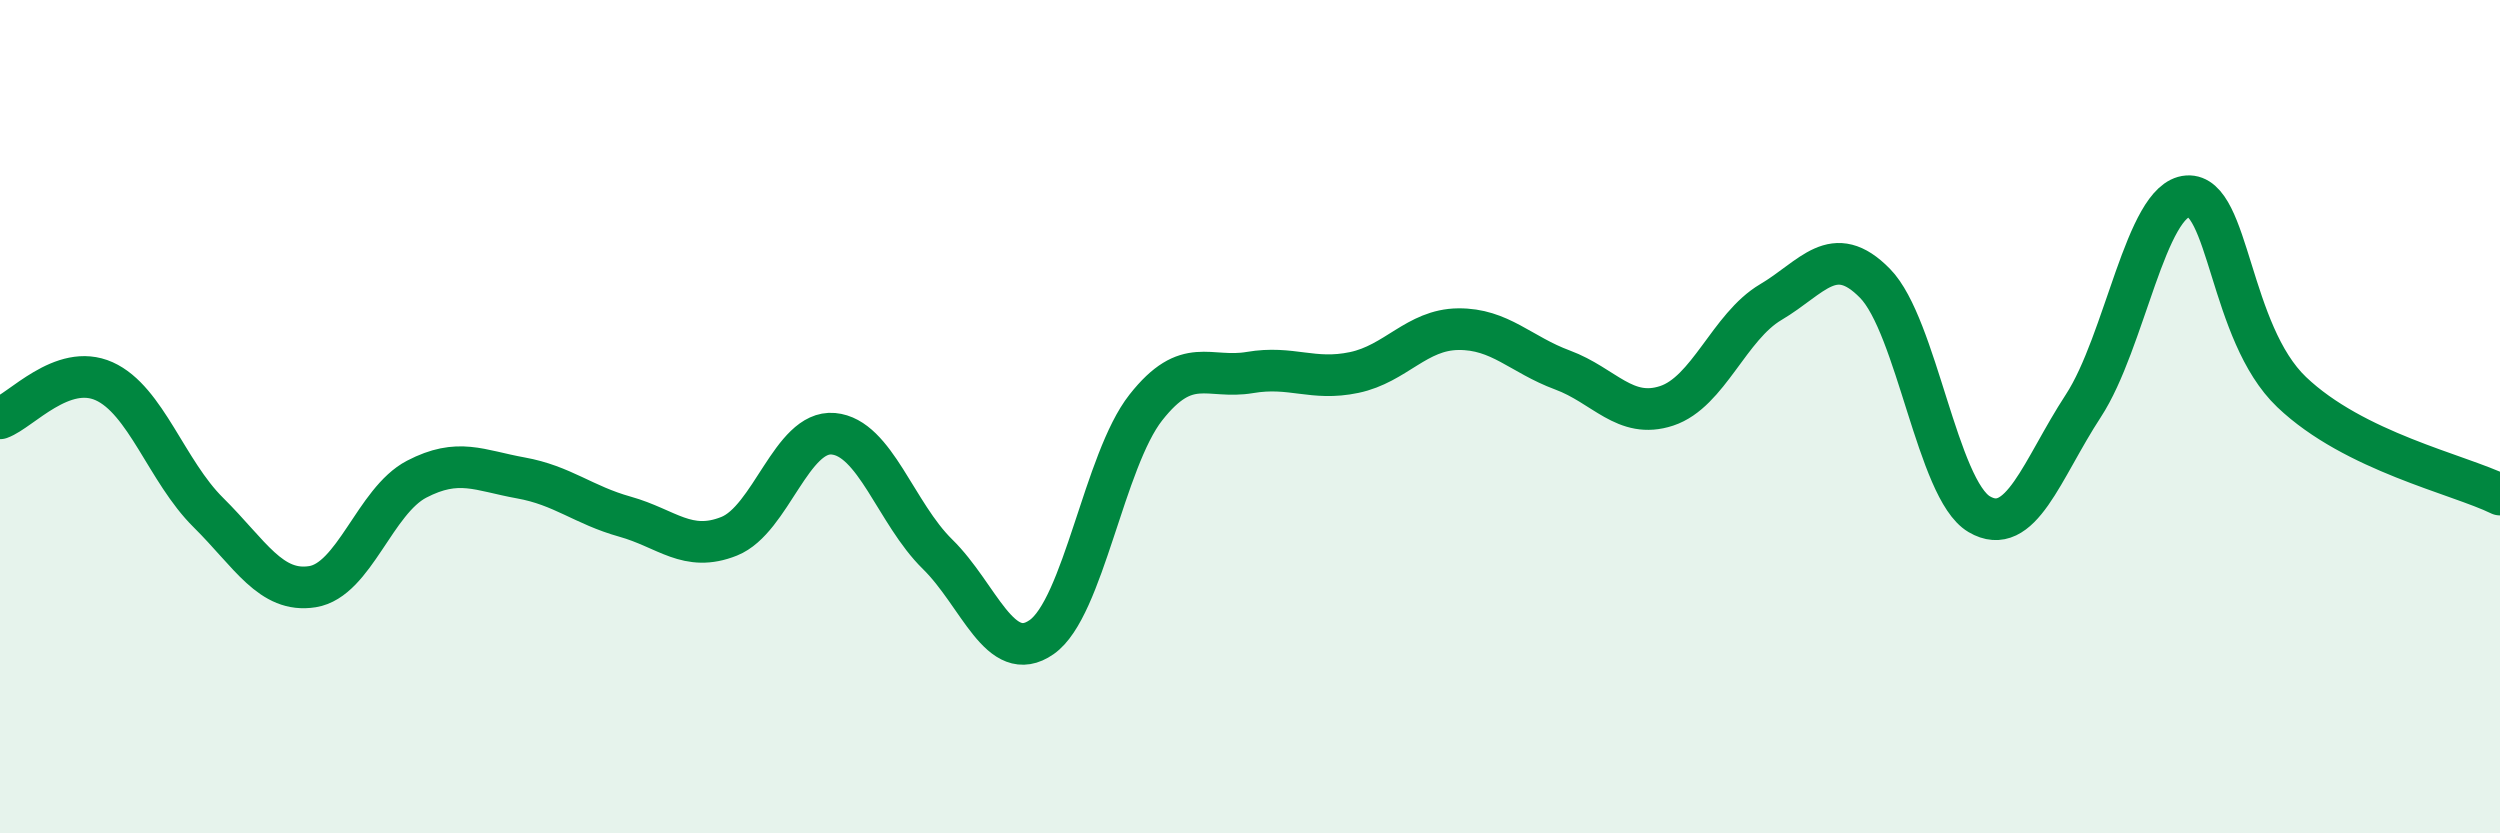
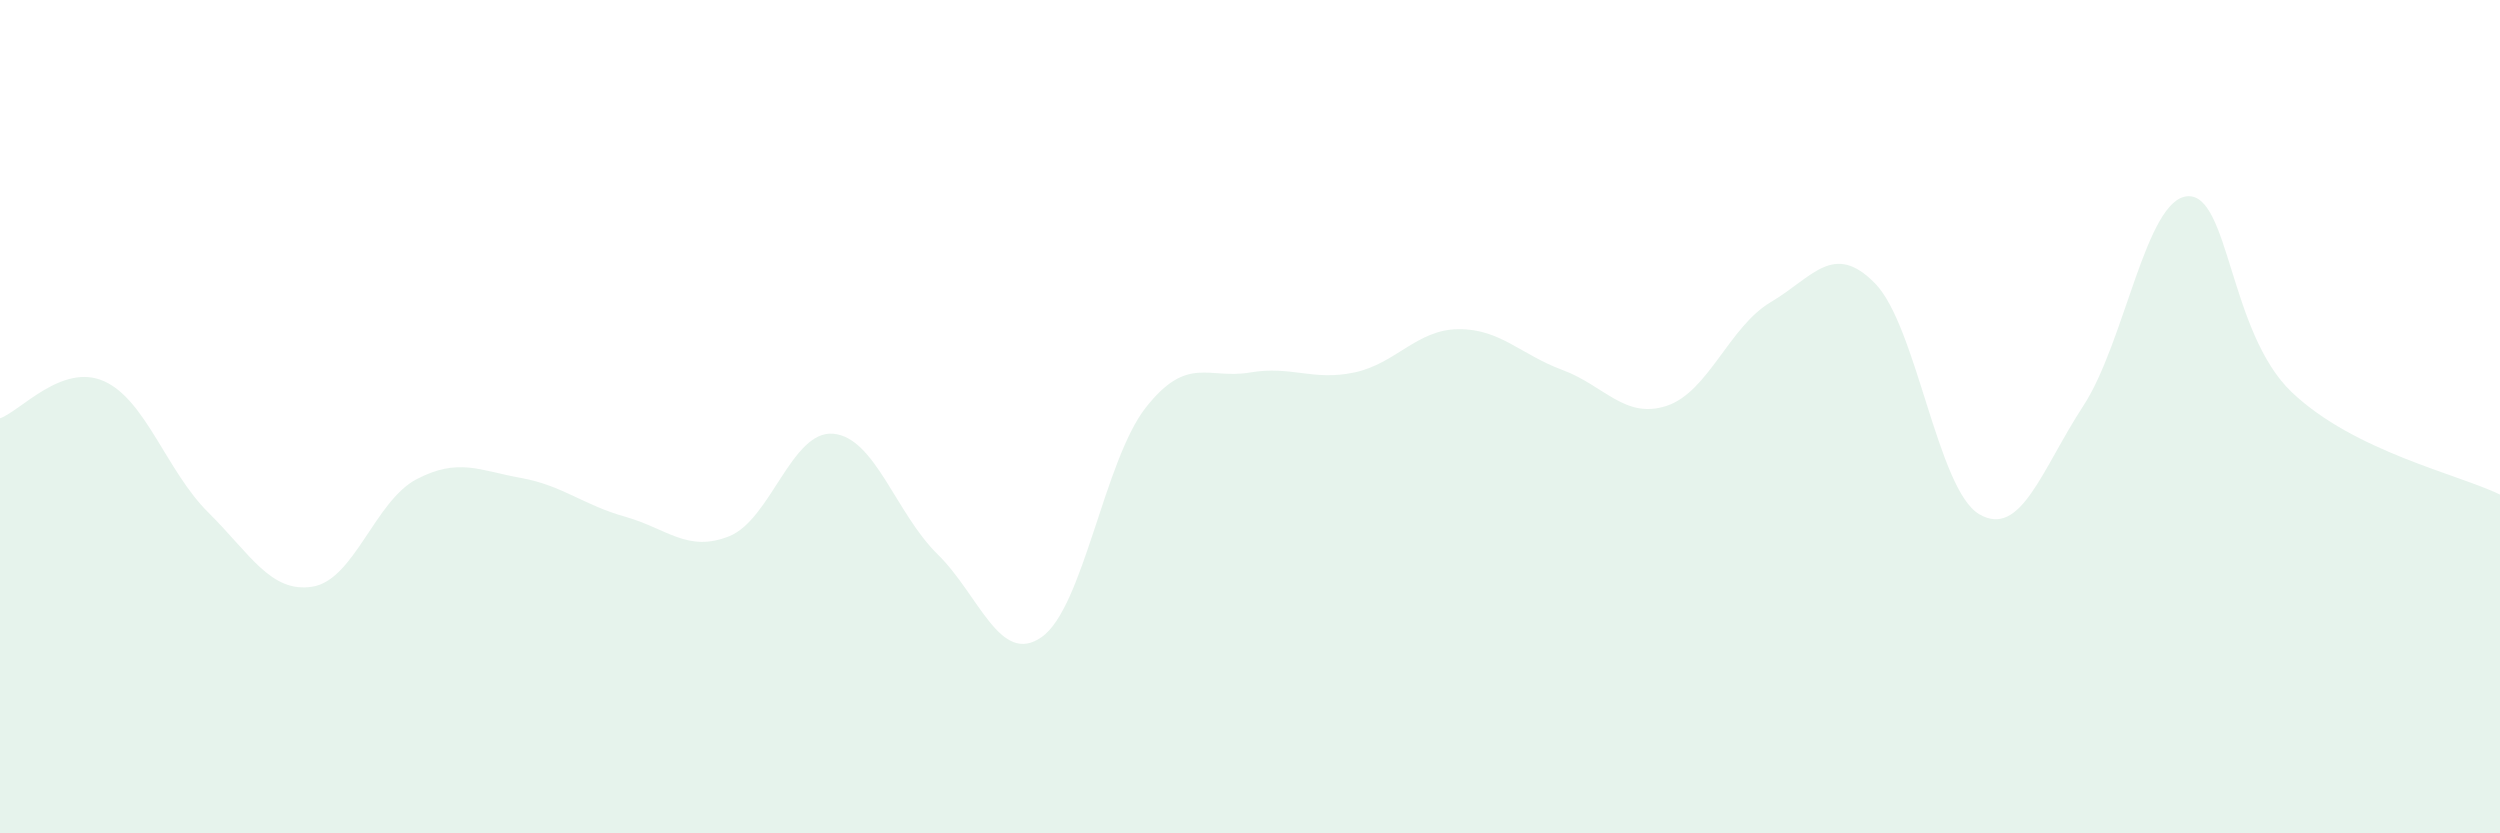
<svg xmlns="http://www.w3.org/2000/svg" width="60" height="20" viewBox="0 0 60 20">
  <path d="M 0,10.04 C 0.5,9.86 1.5,8.7 2.5,9.15 C 3.5,9.6 4,11.31 5,12.3 C 6,13.29 6.5,14.24 7.5,14.08 C 8.5,13.92 9,12.02 10,11.5 C 11,10.98 11.5,11.29 12.5,11.47 C 13.5,11.65 14,12.12 15,12.4 C 16,12.68 16.5,13.27 17.5,12.87 C 18.5,12.47 19,10.32 20,10.41 C 21,10.5 21.5,12.32 22.5,13.3 C 23.5,14.28 24,15.99 25,15.29 C 26,14.59 26.5,11.05 27.5,9.78 C 28.5,8.51 29,9.11 30,8.94 C 31,8.77 31.5,9.15 32.5,8.94 C 33.5,8.73 34,7.91 35,7.9 C 36,7.89 36.5,8.51 37.5,8.88 C 38.5,9.25 39,10.07 40,9.74 C 41,9.41 41.5,7.84 42.5,7.25 C 43.5,6.66 44,5.78 45,6.8 C 46,7.82 46.5,11.75 47.5,12.34 C 48.5,12.93 49,11.27 50,9.74 C 51,8.21 51.5,4.78 52.5,4.71 C 53.5,4.64 53.5,7.98 55,9.41 C 56.5,10.84 59,11.38 60,11.87L60 20L0 20Z" fill="#008740" opacity="0.1" stroke-linecap="round" stroke-linejoin="round" />
-   <path d="M 0,10.04 C 0.5,9.86 1.5,8.7 2.5,9.15 C 3.5,9.6 4,11.31 5,12.3 C 6,13.29 6.5,14.24 7.5,14.08 C 8.5,13.92 9,12.02 10,11.5 C 11,10.98 11.5,11.29 12.5,11.47 C 13.5,11.65 14,12.12 15,12.4 C 16,12.68 16.5,13.27 17.5,12.87 C 18.5,12.47 19,10.32 20,10.41 C 21,10.5 21.5,12.32 22.5,13.3 C 23.5,14.28 24,15.99 25,15.29 C 26,14.59 26.5,11.05 27.5,9.78 C 28.5,8.51 29,9.11 30,8.94 C 31,8.77 31.5,9.15 32.5,8.94 C 33.5,8.73 34,7.91 35,7.9 C 36,7.89 36.5,8.51 37.5,8.88 C 38.5,9.25 39,10.07 40,9.74 C 41,9.41 41.5,7.84 42.5,7.25 C 43.5,6.66 44,5.78 45,6.8 C 46,7.82 46.5,11.75 47.5,12.34 C 48.5,12.93 49,11.27 50,9.74 C 51,8.21 51.5,4.78 52.5,4.71 C 53.5,4.64 53.5,7.98 55,9.41 C 56.5,10.84 59,11.38 60,11.87" stroke="#008740" stroke-width="1" fill="none" stroke-linecap="round" stroke-linejoin="round" />
</svg>